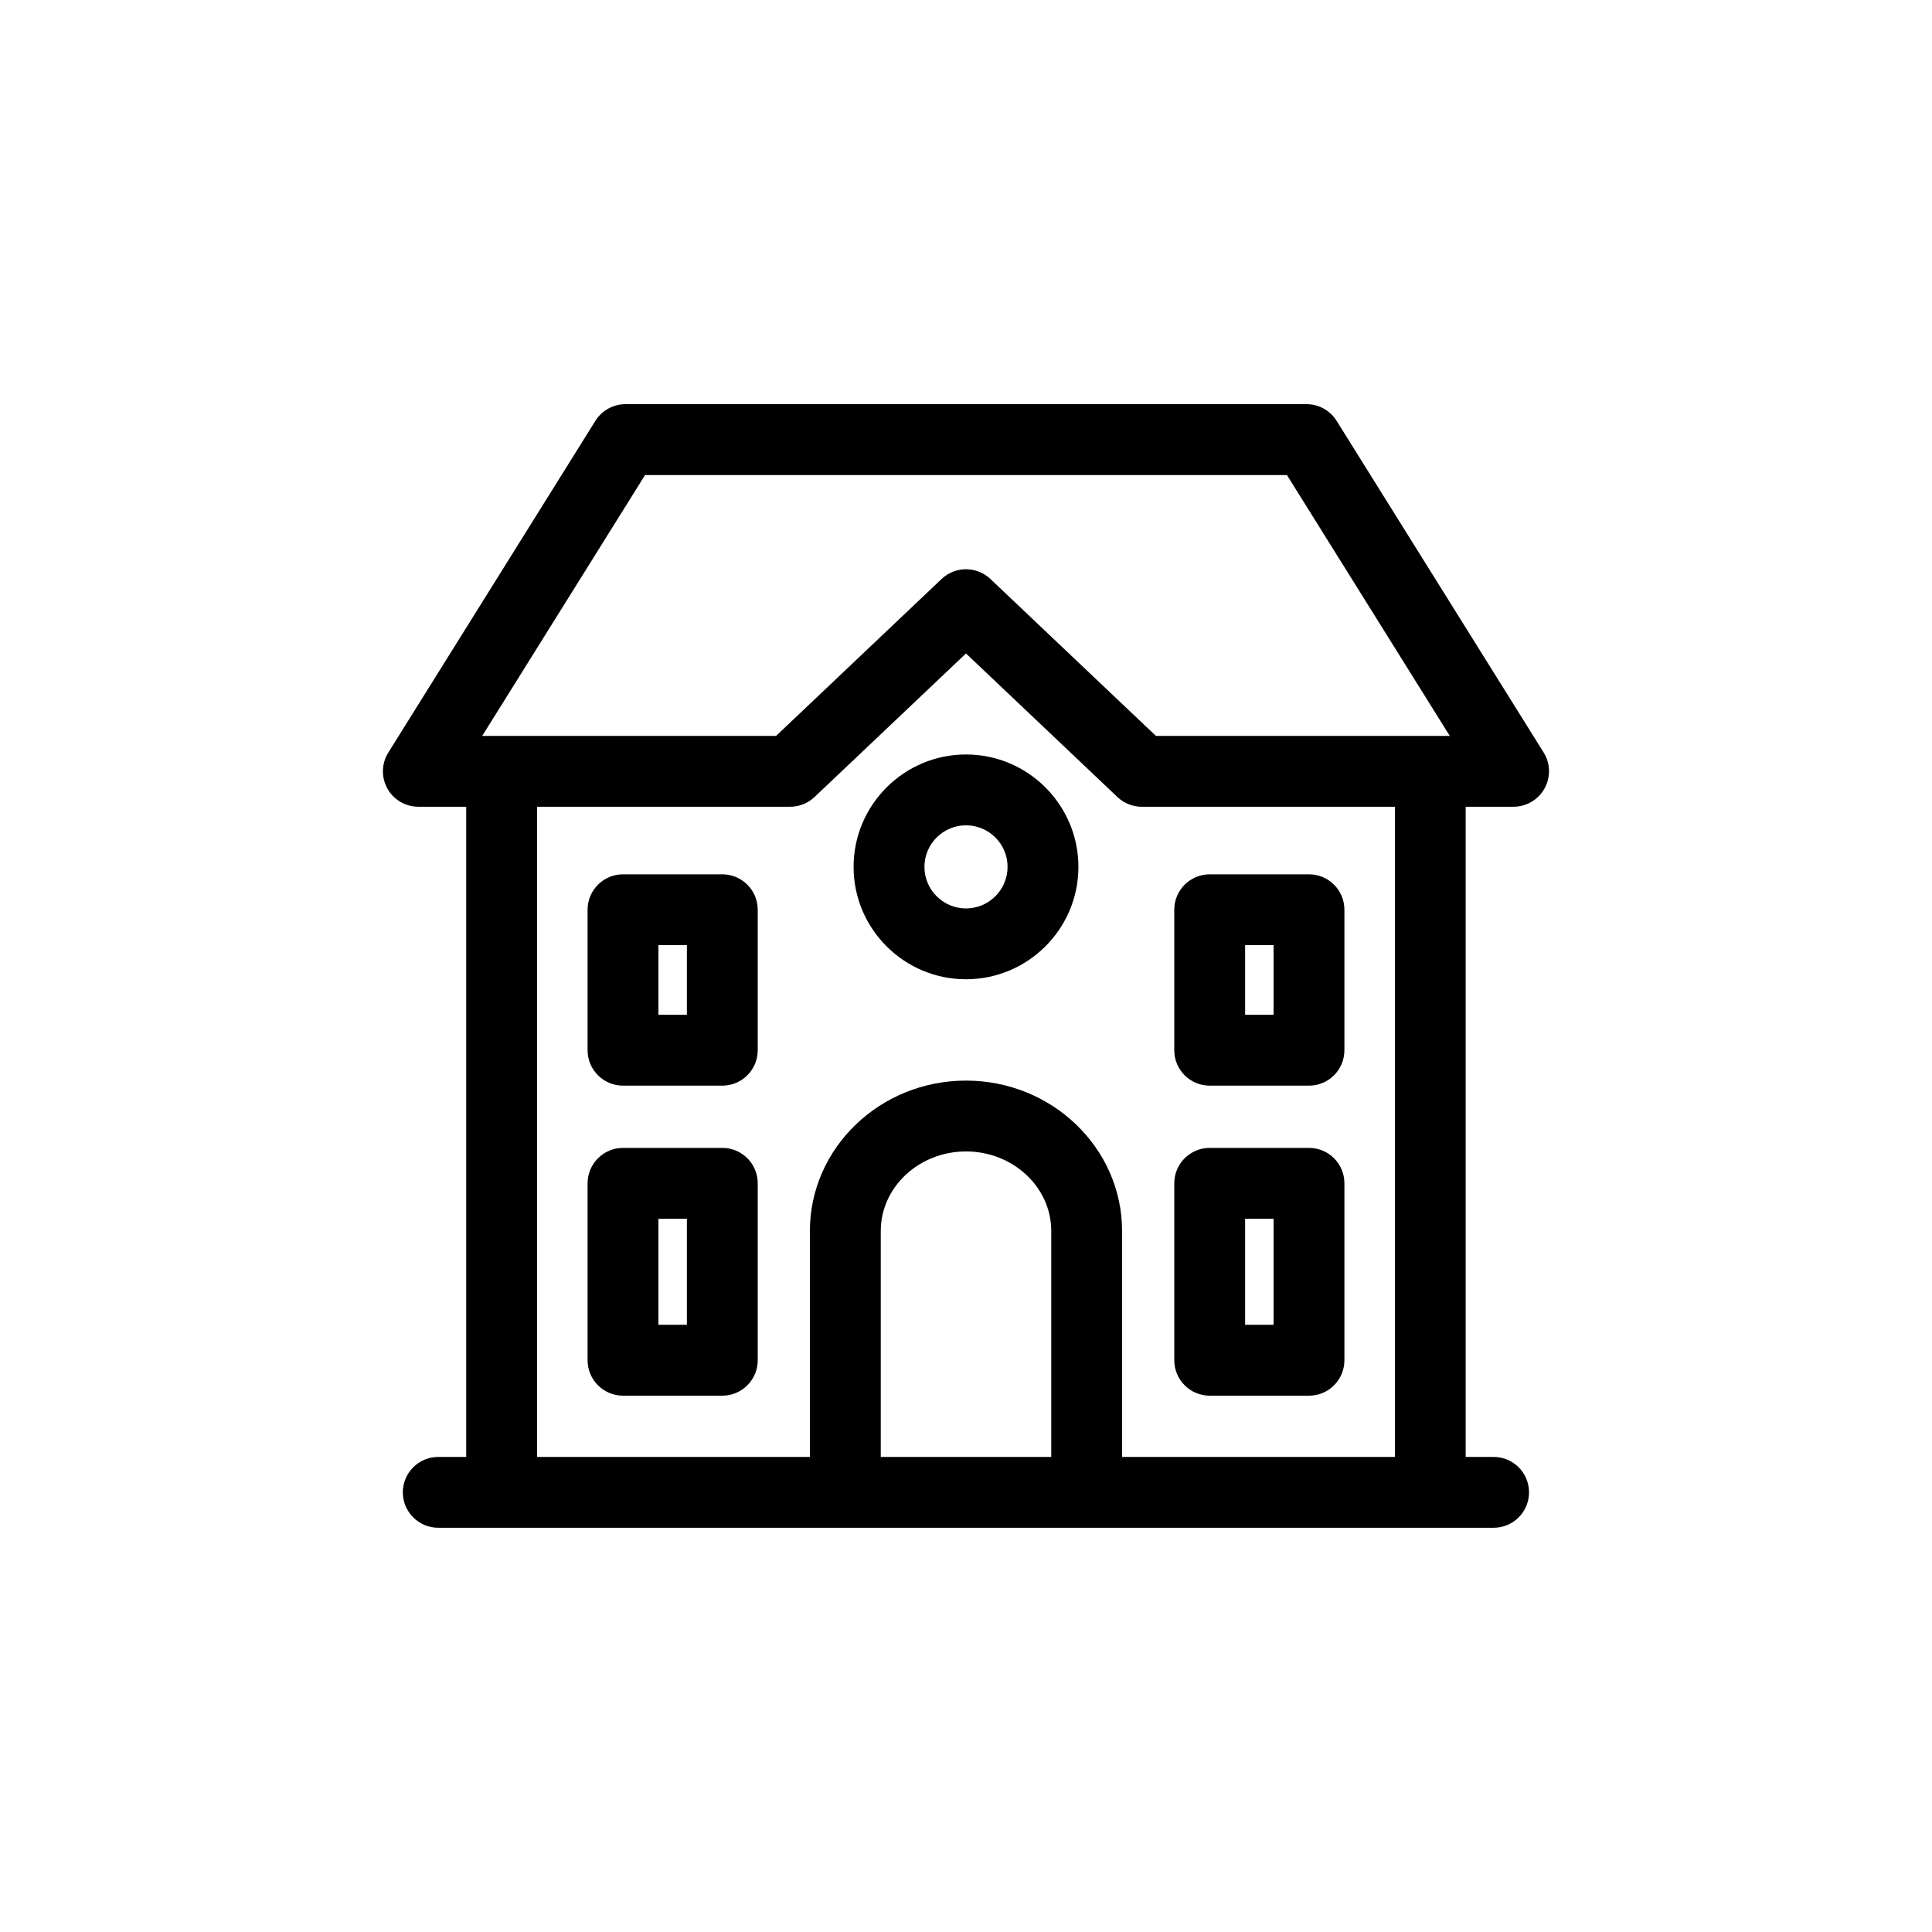
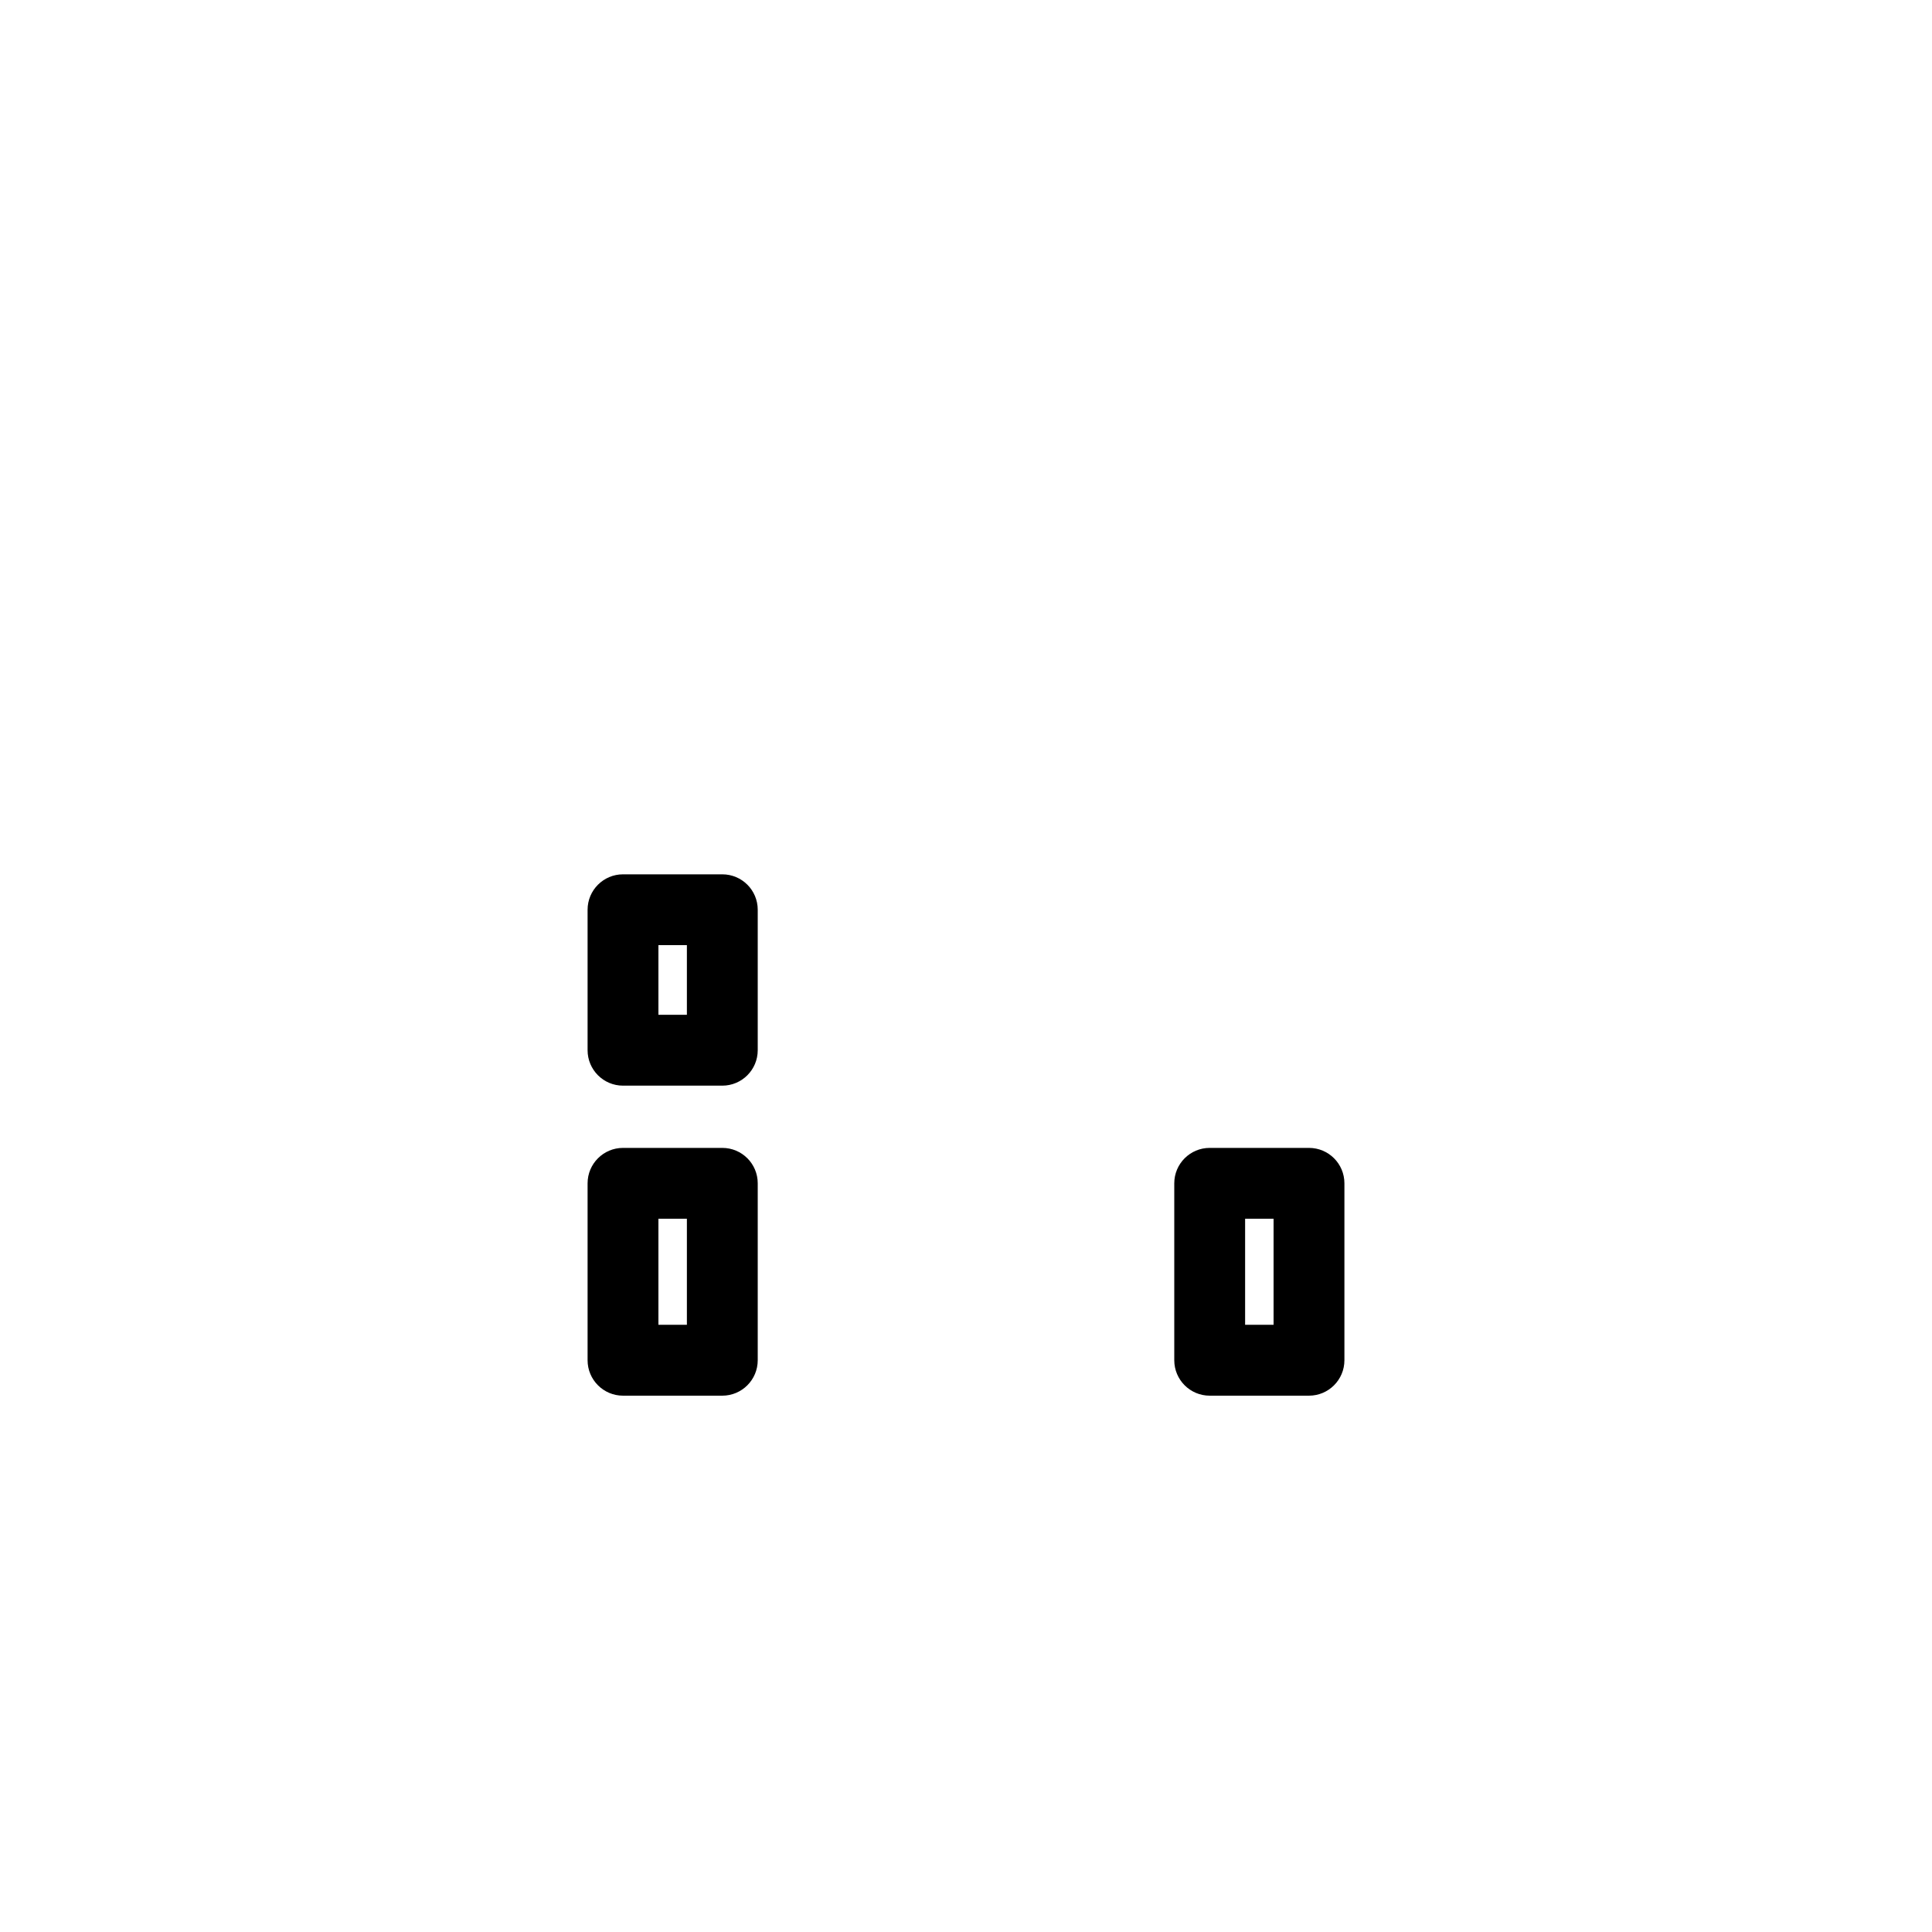
<svg xmlns="http://www.w3.org/2000/svg" id="Layer_1" x="0px" y="0px" width="60px" height="60px" viewBox="0 0 60 60" xml:space="preserve">
  <g>
    <g>
-       <path d="M47.941,23.372L41.51,13.07c-0.201-0.322-0.554-0.518-0.933-0.518H19.423    c-0.379,0-0.732,0.196-0.933,0.518l-6.431,10.302c-0.212,0.339-0.223,0.767-0.029,1.116s0.562,0.566,0.962,0.566h1.486v20.192    h-0.868c-0.607,0-1.1,0.493-1.1,1.1s0.493,1.1,1.1,1.1h1.965c0.001,0,0.002,0,0.002,0s0.002,0,0.002,0H26.25    c0.001,0,0.002,0,0.002,0s0.002,0,0.002,0h7.49c0.001,0,0.002,0,0.002,0s0.002,0,0.002,0h10.669c0.001,0,0.002,0,0.002,0    s0.002,0,0.002,0h1.965c0.607,0,1.1-0.493,1.1-1.1s-0.493-1.1-1.1-1.1h-0.868V25.054h1.486c0.4,0,0.768-0.217,0.962-0.566    S48.153,23.711,47.941,23.372z M20.033,14.753h19.934l5.058,8.102h-9.126l-5.142-4.875c-0.425-0.402-1.089-0.402-1.514,0    l-5.142,4.875h-9.126L20.033,14.753z M32.647,45.247h-5.294v-7.018c0-1.362,1.188-2.47,2.647-2.47c1.459,0,2.647,1.108,2.647,2.47    V45.247z M34.847,45.247v-7.018c0-2.575-2.175-4.67-4.848-4.67s-4.847,2.095-4.847,4.67v7.018h-8.474V25.054h7.861    c0.282,0,0.552-0.108,0.757-0.302L30,20.294l4.703,4.459c0.205,0.194,0.475,0.302,0.757,0.302h7.861v20.192H34.847z" />
-     </g>
+       </g>
    <g>
      <path d="M22.432,35.649h-3.084c-0.607,0-1.1,0.493-1.1,1.1v5.495c0,0.607,0.493,1.1,1.1,1.1h3.084    c0.607,0,1.1-0.493,1.1-1.1v-5.495C23.532,36.141,23.04,35.649,22.432,35.649z M21.332,41.143h-0.884v-3.294h0.884V41.143z" />
    </g>
    <g>
-       <path d="M40.652,27.153h-3.084c-0.607,0-1.1,0.493-1.1,1.1v4.363c0,0.607,0.493,1.1,1.1,1.1h3.084    c0.607,0,1.1-0.493,1.1-1.1v-4.363C41.752,27.645,41.26,27.153,40.652,27.153z M39.552,31.515h-0.884v-2.163h0.884V31.515z" />
-     </g>
+       </g>
    <g>
      <path d="M40.652,35.649h-3.084c-0.607,0-1.1,0.493-1.1,1.1v5.495c0,0.607,0.493,1.1,1.1,1.1h3.084    c0.607,0,1.1-0.493,1.1-1.1v-5.495C41.752,36.141,41.26,35.649,40.652,35.649z M39.552,41.143h-0.884v-3.294h0.884V41.143z" />
    </g>
    <g>
      <path d="M22.432,27.153h-3.084c-0.607,0-1.1,0.493-1.1,1.1v4.363c0,0.607,0.493,1.1,1.1,1.1h3.084    c0.607,0,1.1-0.493,1.1-1.1v-4.363C23.532,27.645,23.04,27.153,22.432,27.153z M21.332,31.515h-0.884v-2.163h0.884V31.515z" />
    </g>
    <g>
-       <path d="M30,23.431c-1.925,0-3.491,1.566-3.491,3.491c0,1.924,1.566,3.49,3.491,3.49s3.491-1.566,3.491-3.49    C33.491,24.997,31.925,23.431,30,23.431z M30,28.212c-0.711,0-1.291-0.579-1.291-1.29s0.579-1.291,1.291-1.291    s1.291,0.579,1.291,1.291S30.711,28.212,30,28.212z" />
-     </g>
+       </g>
  </g>
</svg>